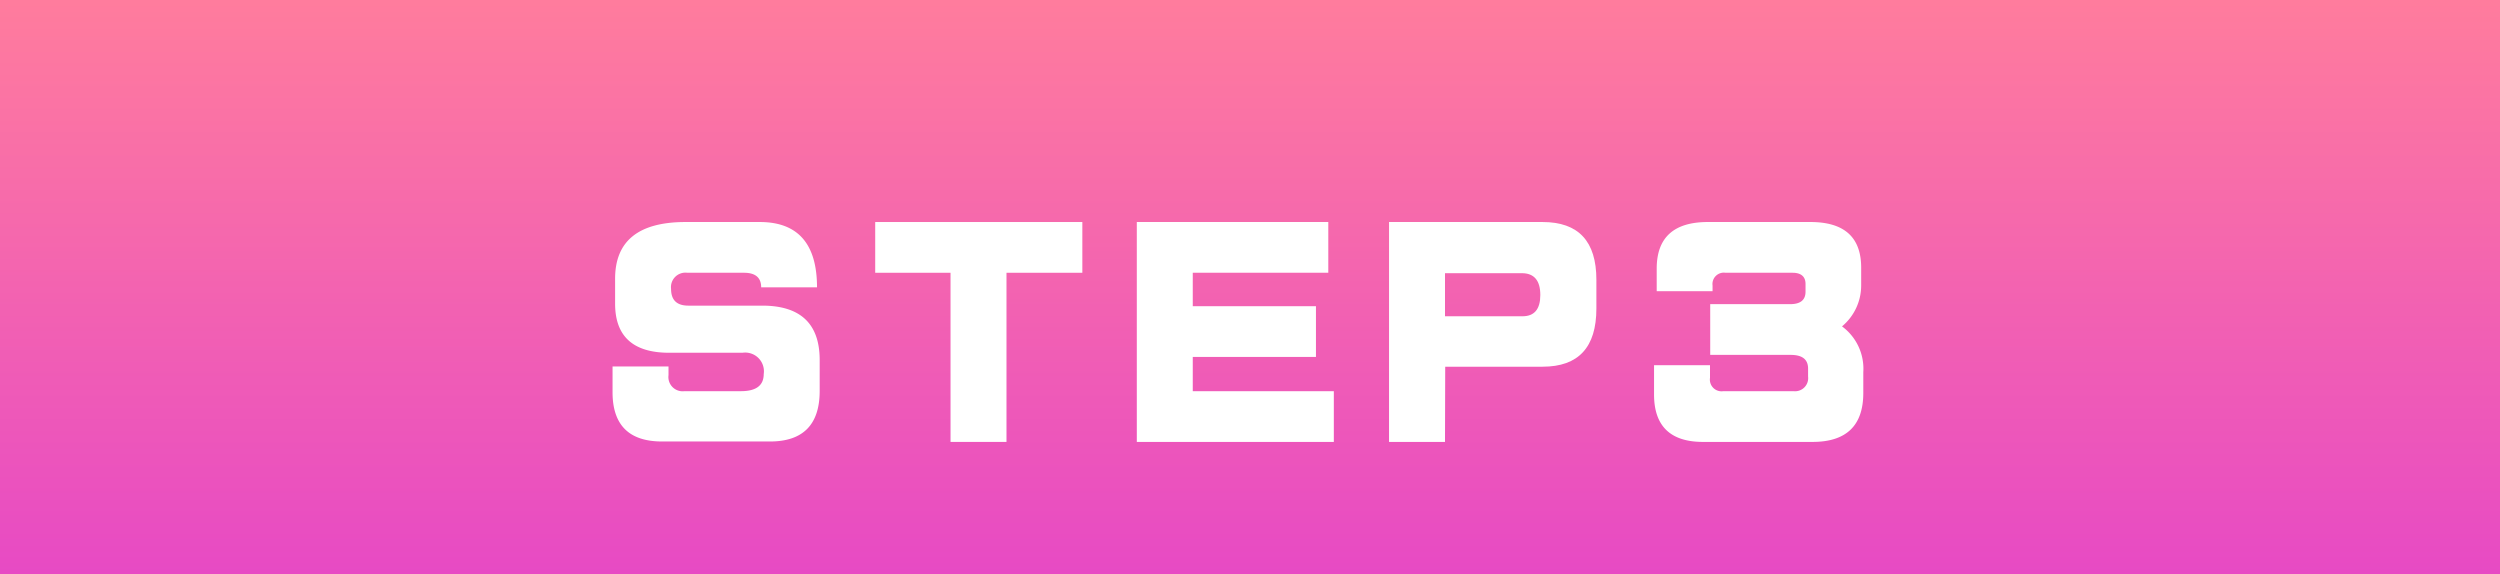
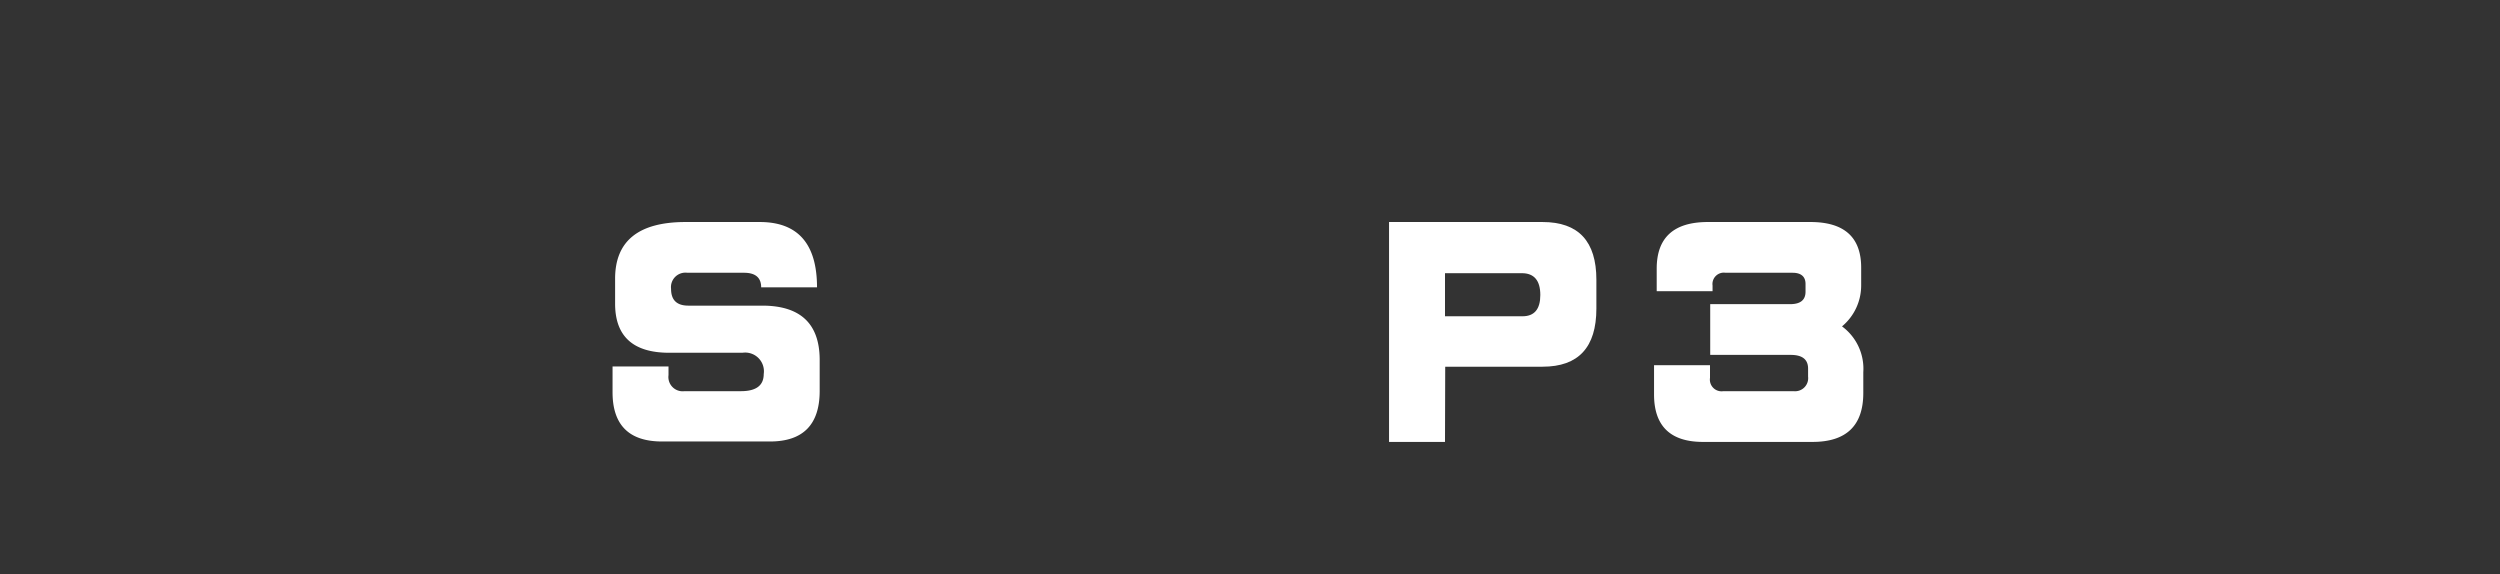
<svg xmlns="http://www.w3.org/2000/svg" viewBox="0 0 235 54">
  <rect x="0" y="0" width="235" height="54" fill="#333333" stroke="none" />
  <defs>
    <style>.cls-1{fill:url(#名称未設定グラデーション_262);}.cls-2{fill:#fff;}</style>
    <linearGradient id="名称未設定グラデーション_262" x1="117.5" y1="54" x2="117.5" gradientUnits="userSpaceOnUse">
      <stop offset="0" stop-color="#e74ac4" />
      <stop offset="1" stop-color="#ff7c9d" />
    </linearGradient>
  </defs>
  <title>Asset 11</title>
  <g id="Layer_2" data-name="Layer 2">
    <g id="レイヤー_1" data-name="レイヤー 1">
-       <rect class="cls-1" width="235" height="54" />
      <path class="cls-2" d="M77.05,33.75v3c0,3.16-1.56,4.75-4.67,4.75H62.23c-3.1,0-4.65-1.55-4.65-4.63V34.45h5.26v.81a1.34,1.34,0,0,0,1.5,1.51h5.31c1.43,0,2.14-.54,2.14-1.61a1.76,1.76,0,0,0-2-2H62.91q-5.08,0-5.09-4.6V26.2q0-5.32,6.6-5.33h7c3.58,0,5.38,2.05,5.38,6.14H71.55c0-.91-.54-1.37-1.61-1.37H64.61a1.36,1.36,0,0,0-1.53,1.51c0,1.06.54,1.58,1.63,1.58h7Q77,28.76,77.05,33.75Z" />
-       <path class="cls-2" d="M94.61,41.54H89.35V25.64H82.27V20.87h19.47v4.77H94.61Z" />
-       <path class="cls-2" d="M106.86,41.54V20.87h18v4.77H112.12v3.14H123.7v4.77H112.12v3.22h13.26v4.77H106.86Z" />
      <path class="cls-2" d="M135.83,41.54h-5.26V20.87H145c3.38,0,5.06,1.81,5.06,5.43V29c0,3.65-1.68,5.47-5.06,5.47h-9.15Zm0-15.9v4.09h7.28q1.68,0,1.68-2c0-1.37-.59-2.05-1.73-2.05h-7.23Z" />
      <path class="cls-2" d="M160.74,35.52A1.1,1.1,0,0,0,162,36.77h6.6a1.23,1.23,0,0,0,1.36-1.37v-.75c0-.86-.54-1.29-1.63-1.29h-7.57V28.59h7.52q1.44,0,1.44-1.17v-.73c0-.7-.43-1.05-1.22-1.05H162.2a1.07,1.07,0,0,0-1.22,1.2v.53h-5.25V25.25q0-4.38,4.81-4.38h9.64q4.77,0,4.77,4.29v1.68a5,5,0,0,1-1.8,3.84,4.94,4.94,0,0,1,2,4.31v1.95c0,3.06-1.59,4.6-4.77,4.6H160.08c-3.06,0-4.6-1.49-4.6-4.46V34.33h5.26Z" />
    </g>
  </g>
</svg>